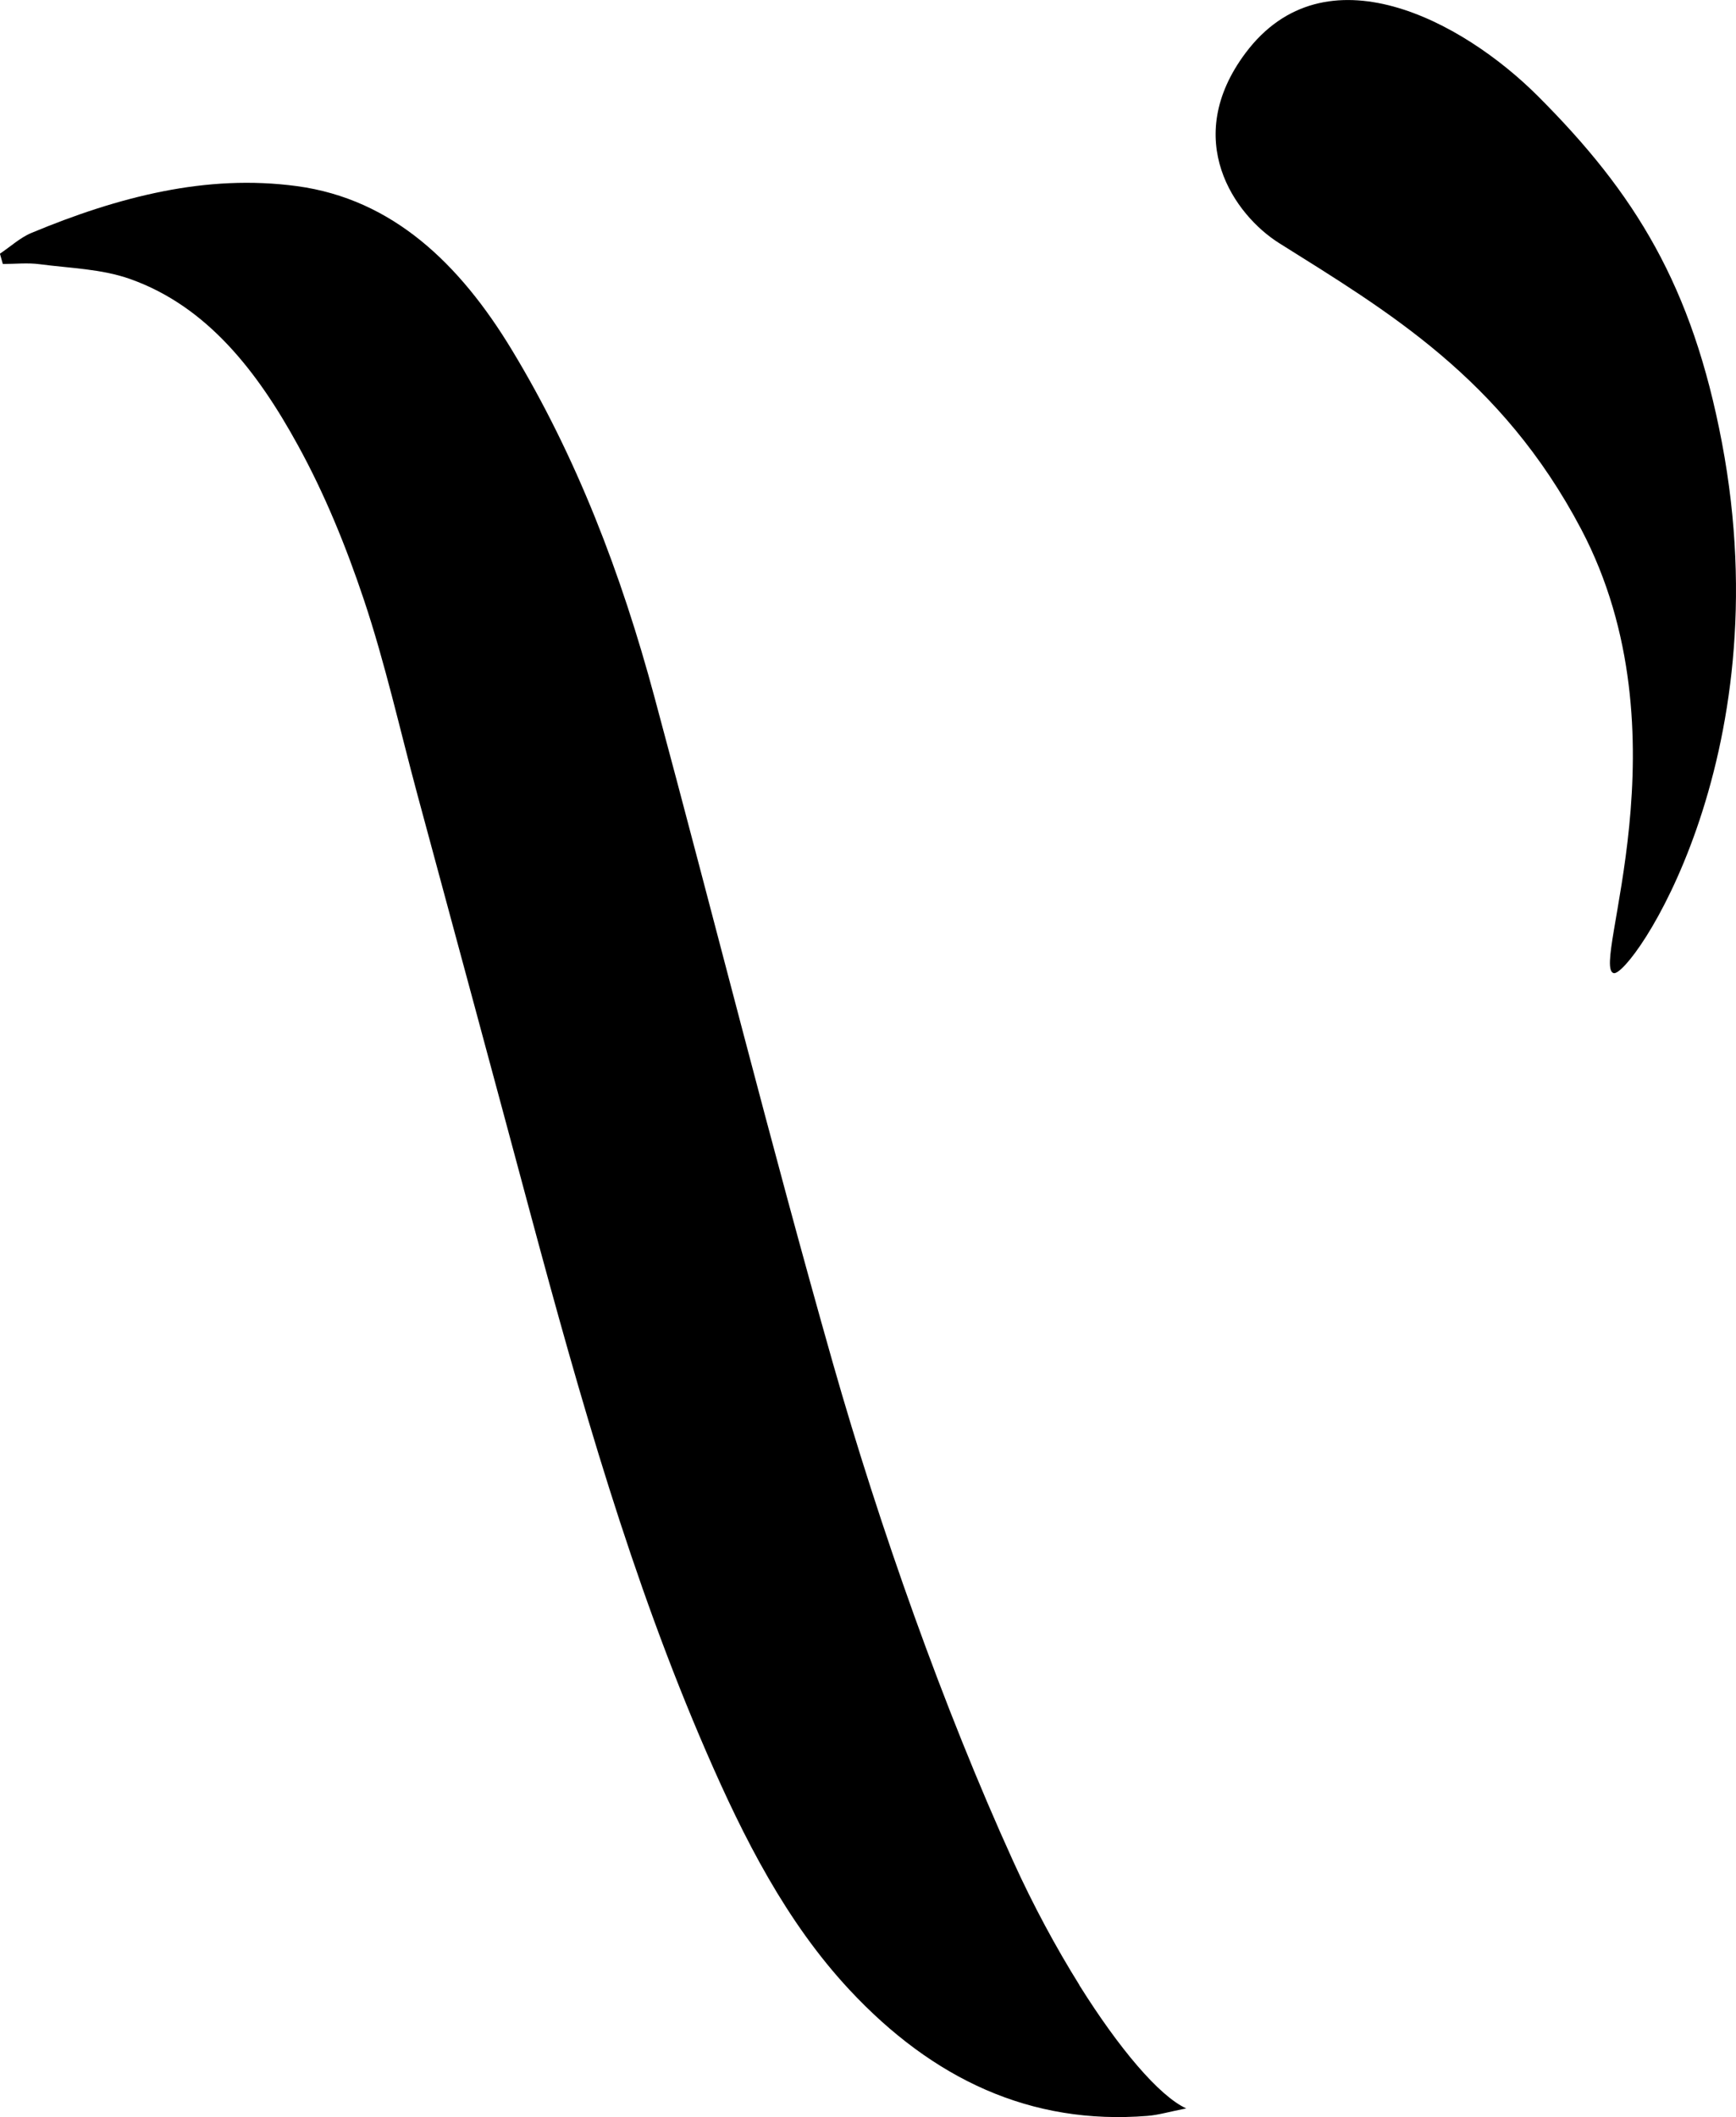
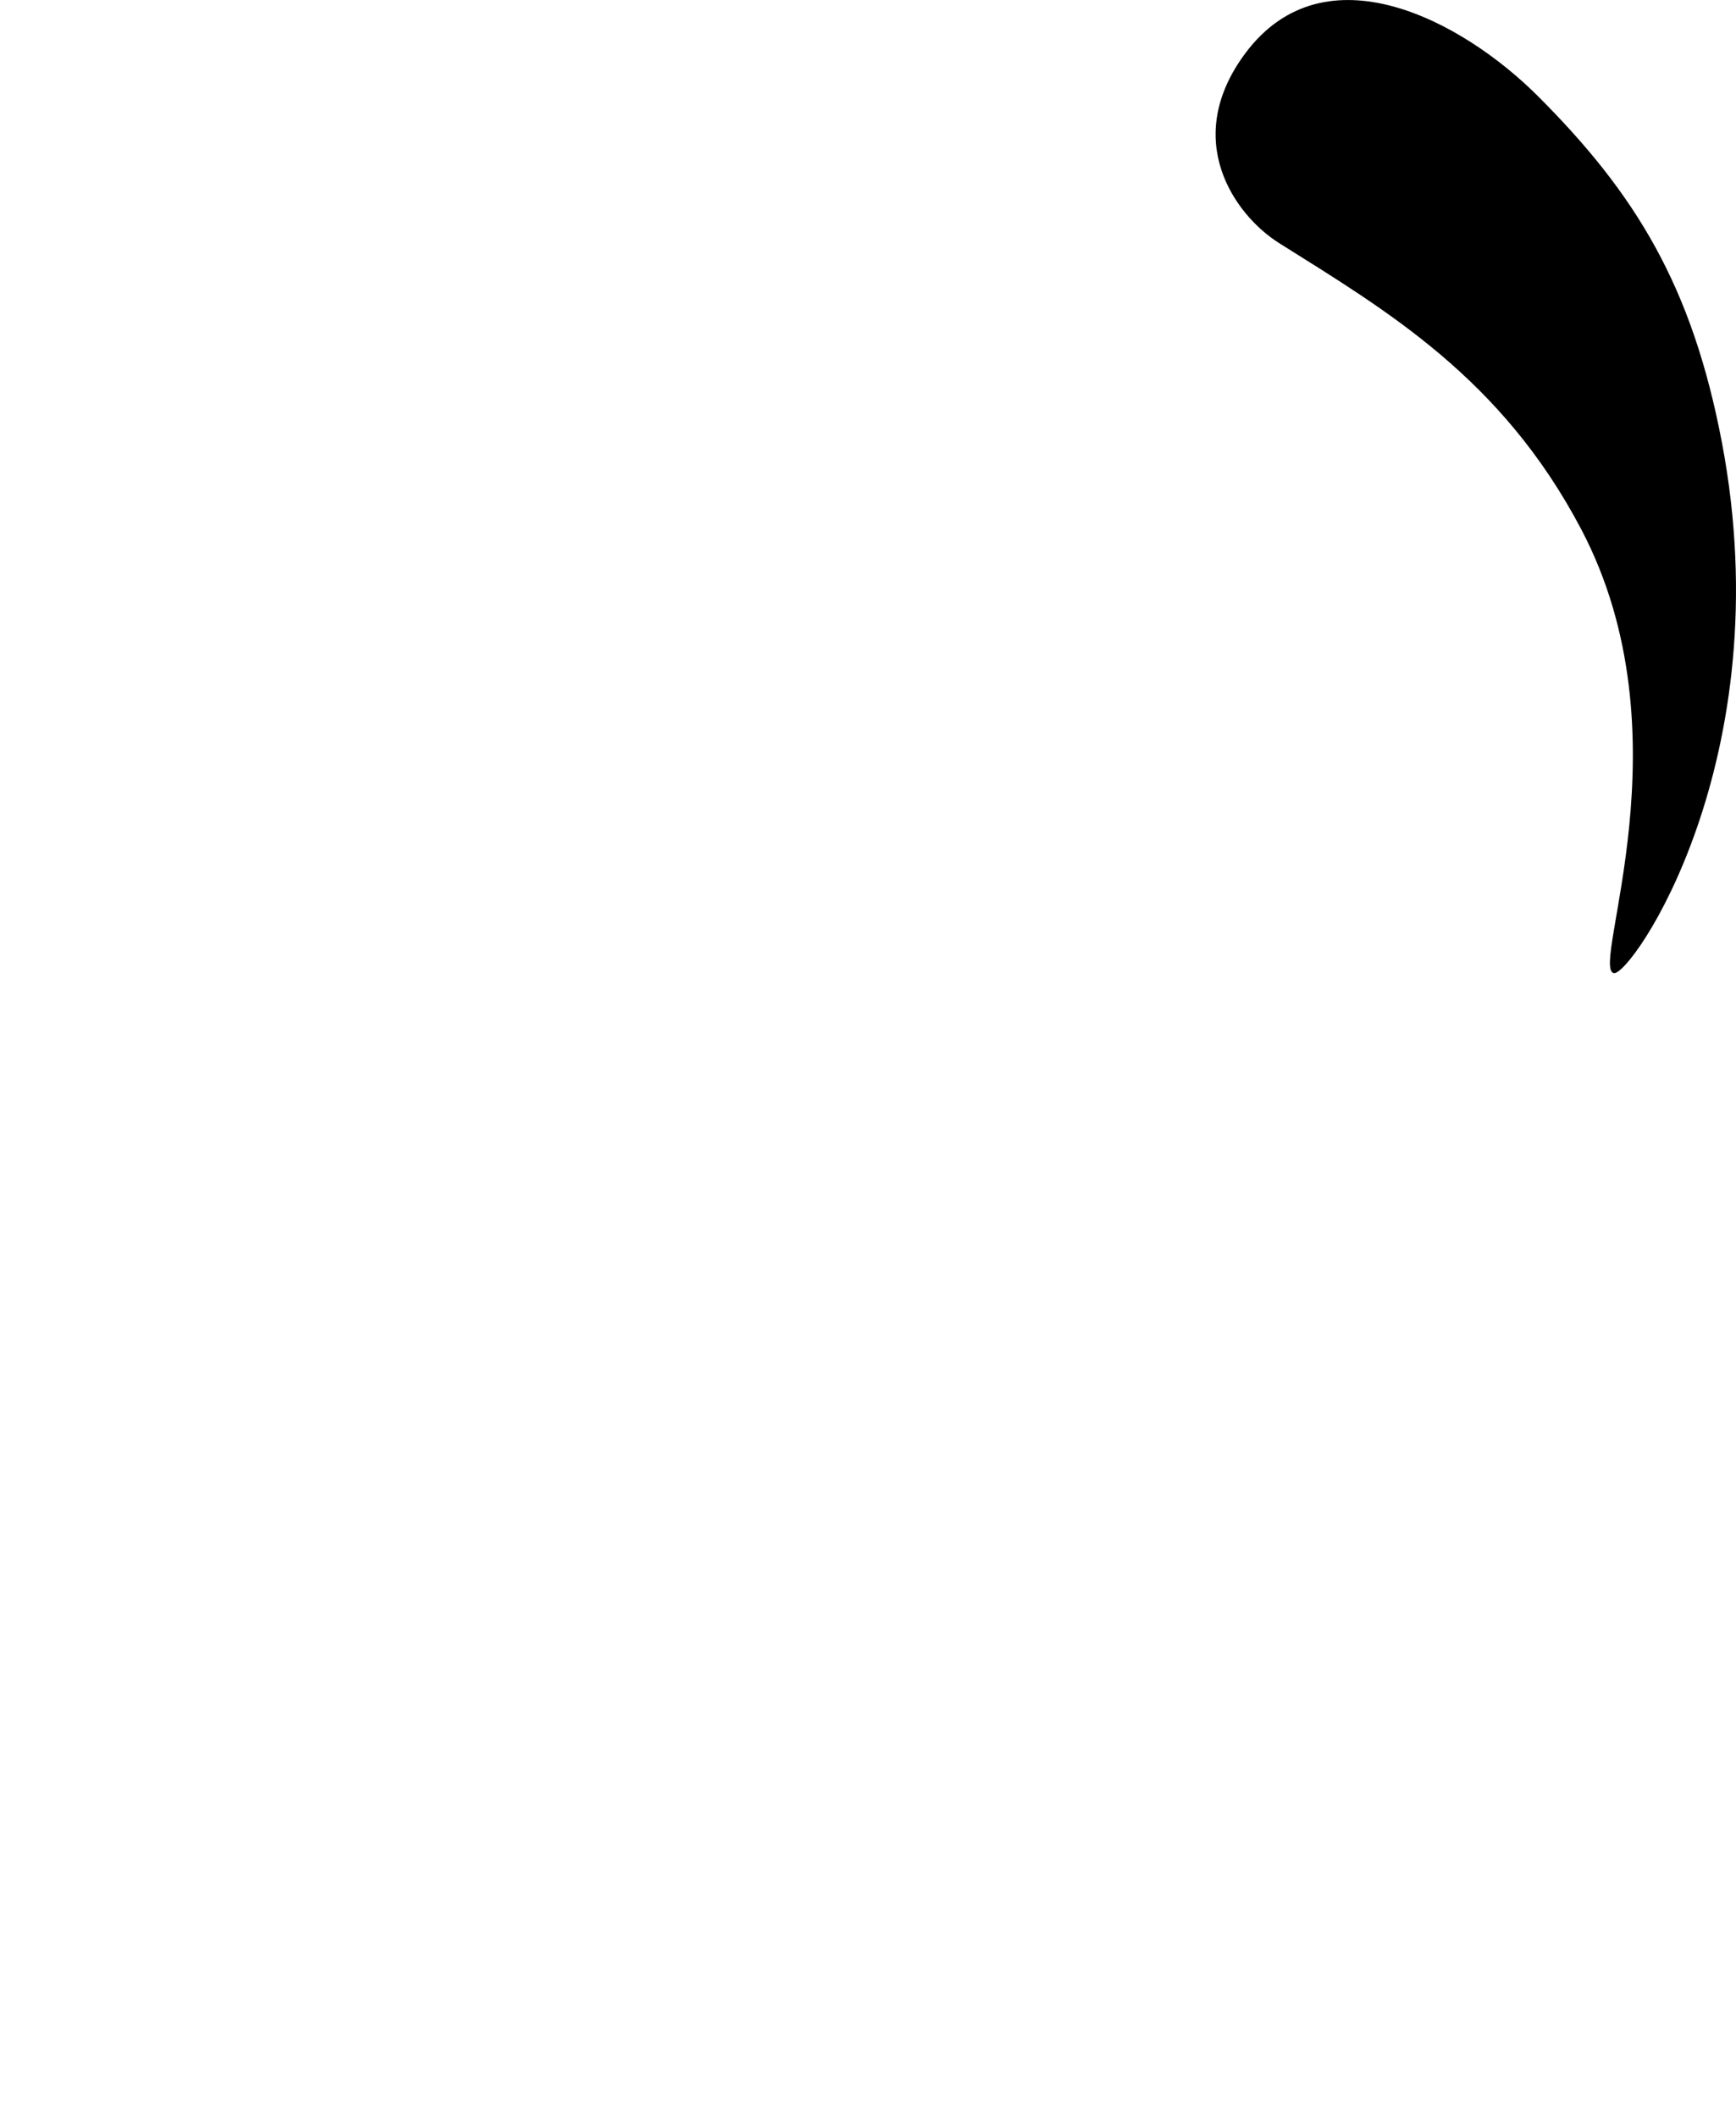
<svg xmlns="http://www.w3.org/2000/svg" viewBox="0 0 220.81 269.21">
-   <path fill="#000" d="M137.3,252.44c-2.96-4.74-5.89-10.16-8.44-15.78-8.87-19.51-16.96-42.41-22.9-63.24-7.99-28.1-15.1-56.51-22.71-84.75-4.21-15.67-9.93-30.62-18.16-44.2-6.6-10.9-15.13-19.15-27.32-20.8-5.8-.78-11.46-.44-17.03,.66-5.67,1.12-11.25,3-16.74,5.29-1.43,.59-2.67,1.75-4.01,2.64,.12,.43,.25,.87,.37,1.31,1.56,0,3.15-.18,4.7,.03,3.86,.51,7.88,.59,11.52,1.89,9.78,3.48,16.18,11.77,21.3,21.11,3.4,6.17,6.14,12.89,8.41,19.68,2.7,8.07,4.57,16.48,6.8,24.76,4.82,17.84,9.65,35.67,14.44,53.53,6.25,23.23,12.81,46.35,22.32,68.24,4.78,11.02,10.18,21.62,18.19,30.22,10.59,11.36,23.06,17.23,37.91,16.04,1.42-.11,2.81-.54,4.93-.95-3.47-1.6-8.56-7.64-13.59-15.67Z" />
  <path fill="#000" d="M195.62,12.23c-9.64-9.64-27.09-18.95-37.18-5.51-8.26,11.02-1.38,20.65,4.25,24.19,13.73,8.63,28.29,17.13,38.43,36.39,13.77,26.16,1.14,55.68,4.13,56.45,2.11,.55,21.44-27.07,13.77-67.47-3.78-19.92-11-31.66-23.41-44.06Z" />
</svg>